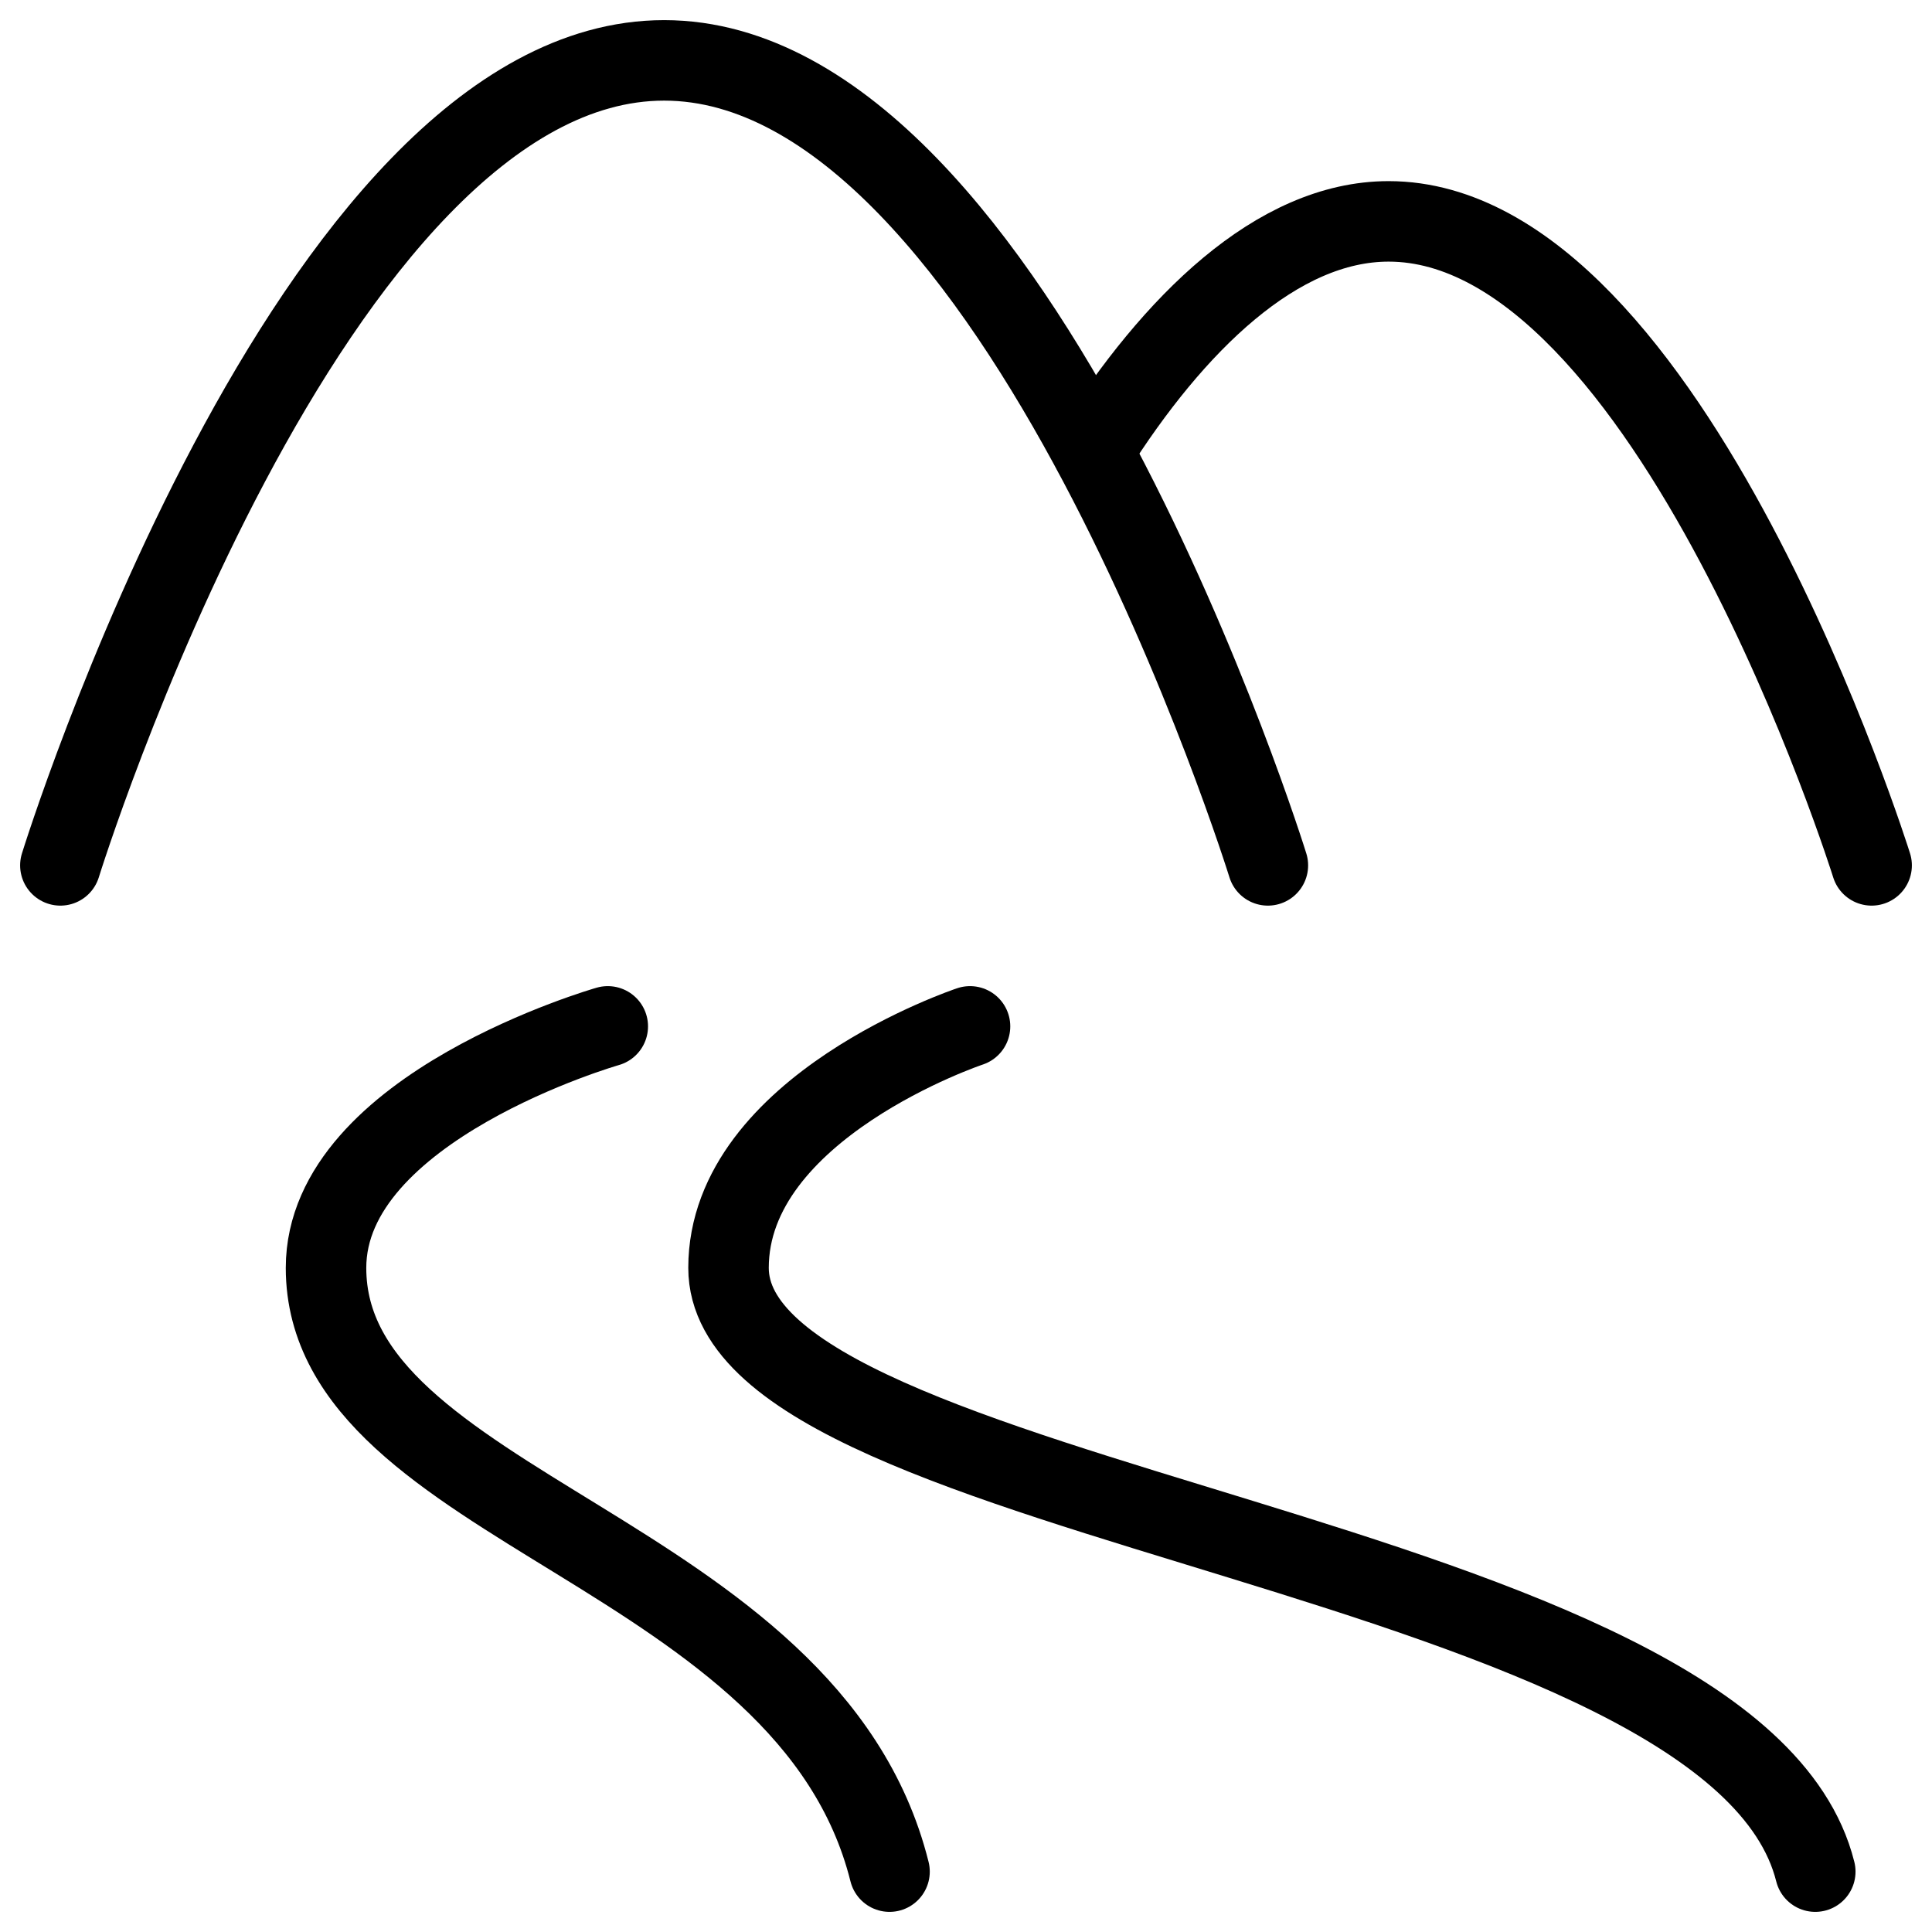
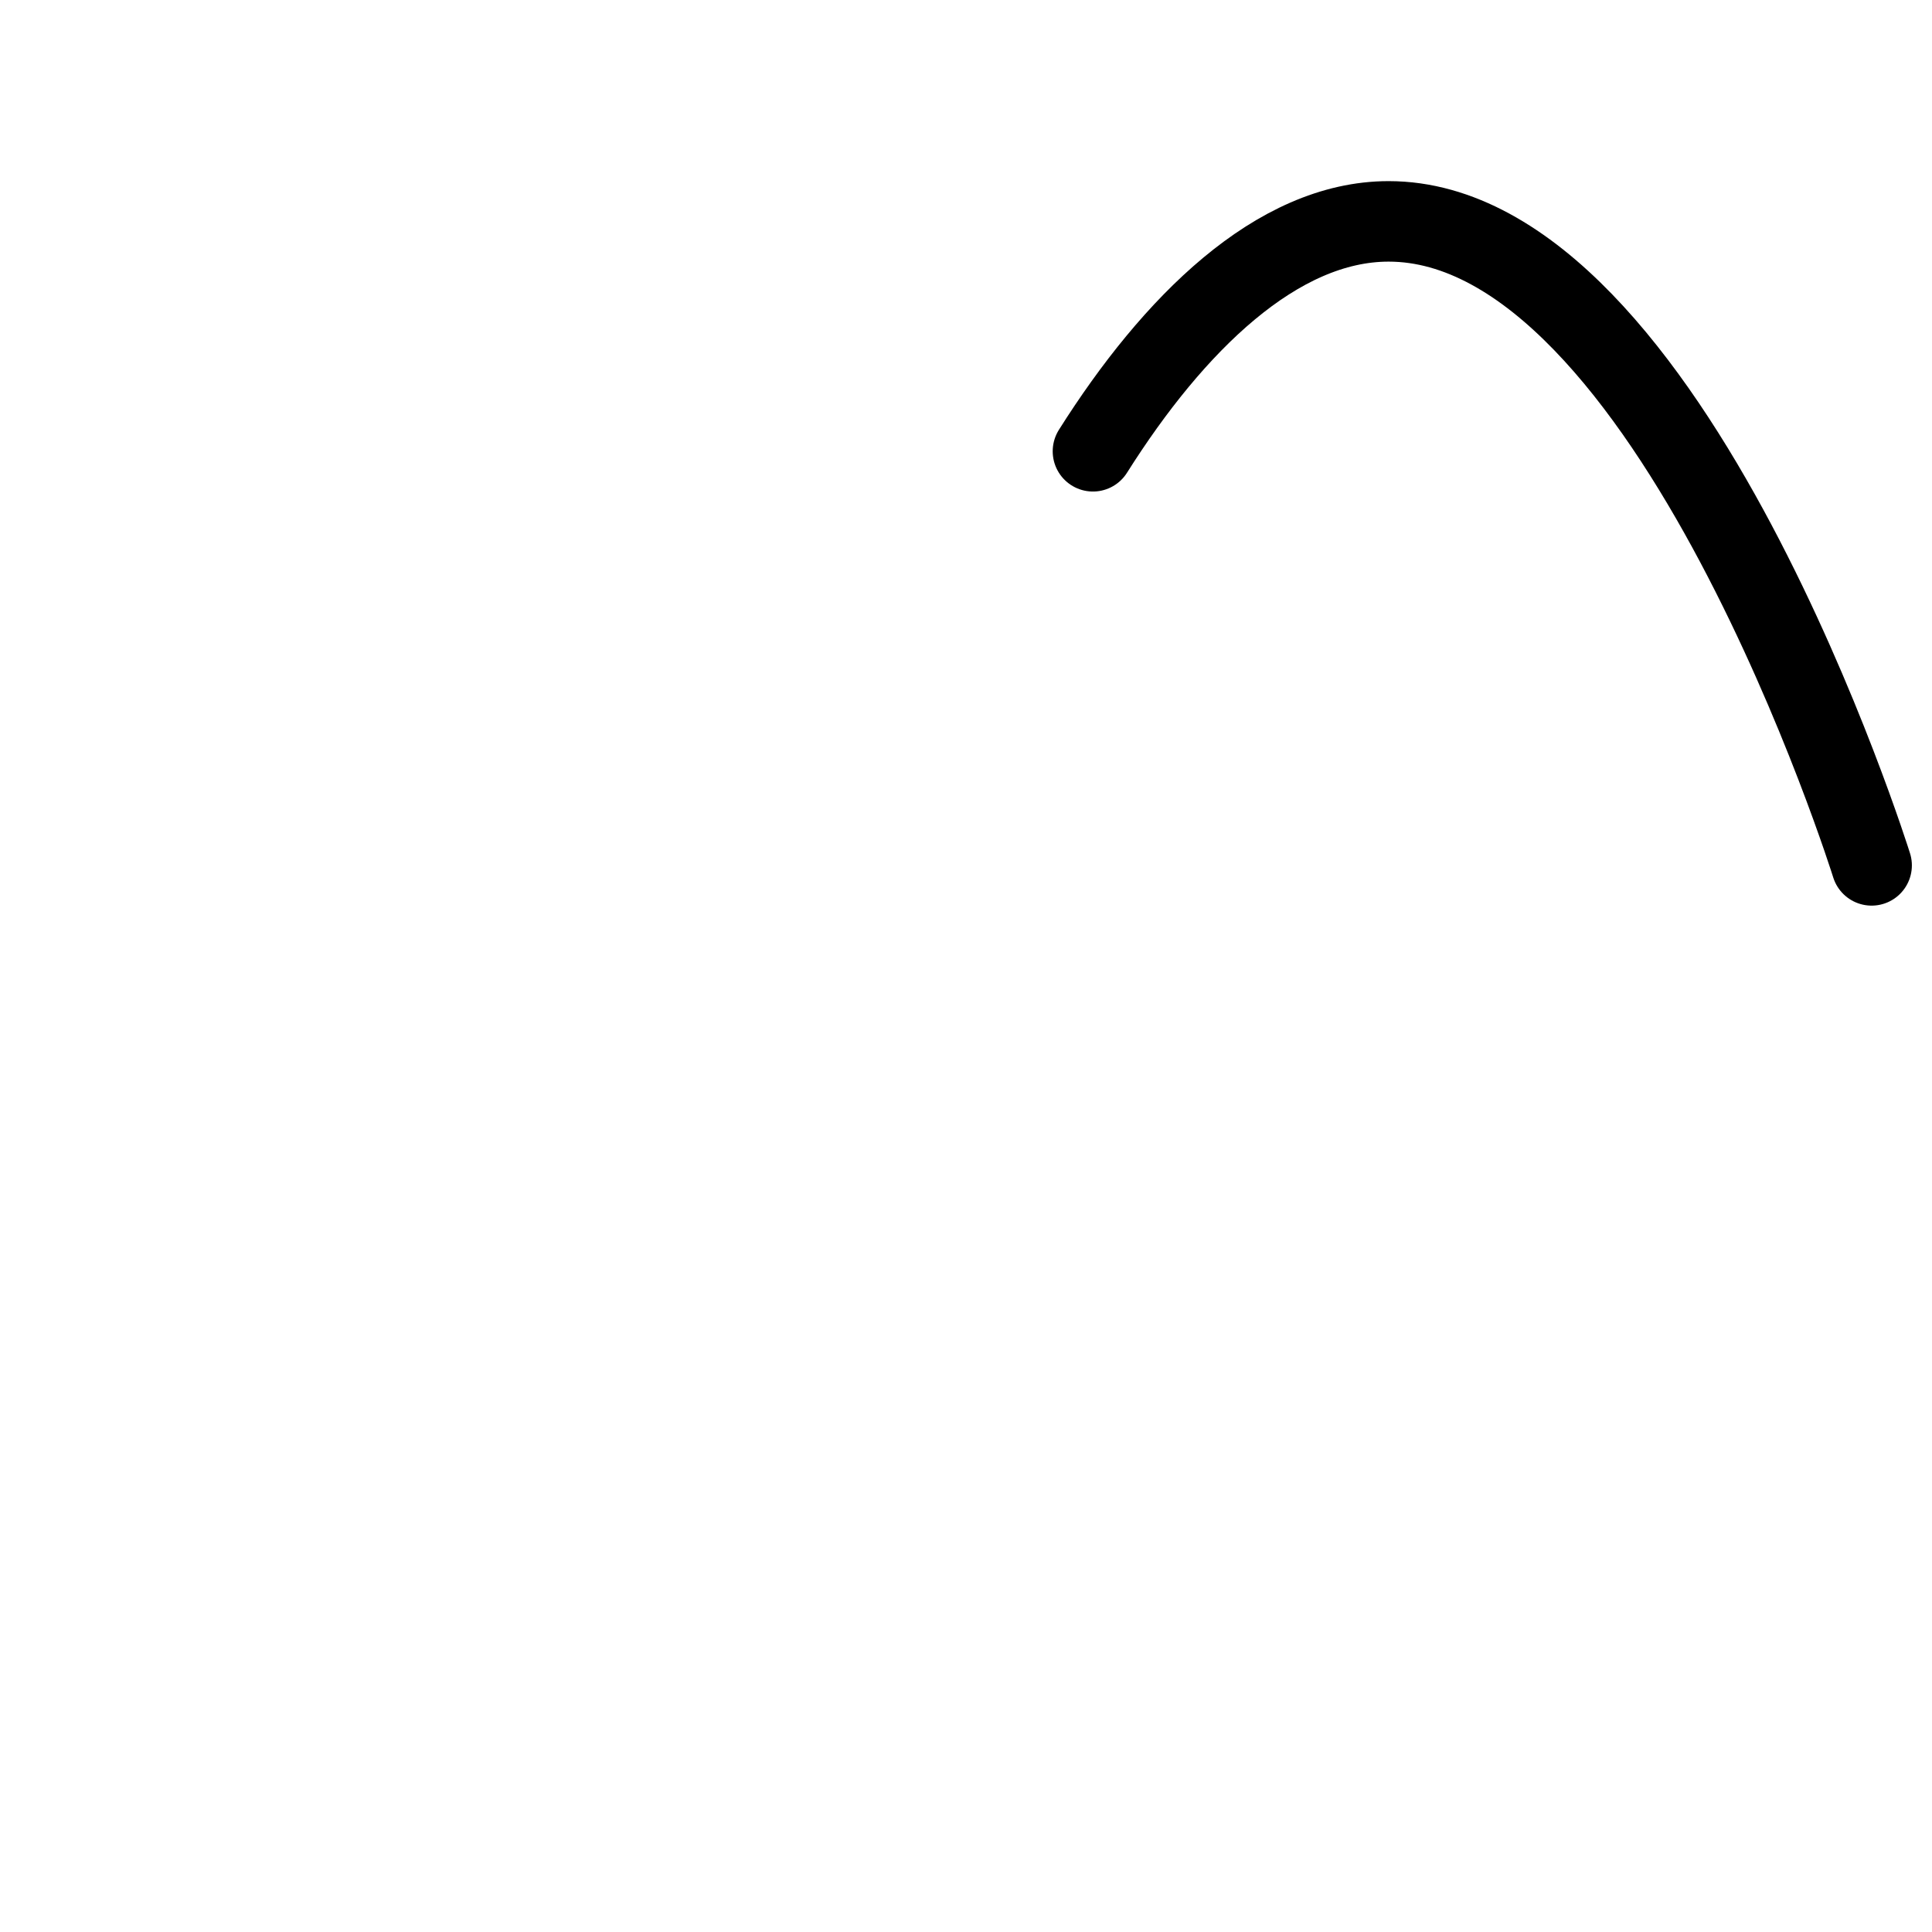
<svg xmlns="http://www.w3.org/2000/svg" fill="none" viewBox="0 0 24 24">
-   <path stroke="#000000" stroke-linecap="round" stroke-linejoin="round" stroke-miterlimit="10" d="M15.75 10.75s-3.1 -10 -7.5 -10c-4.4 0 -7.5 10 -7.5 10" stroke-width="1" />
  <path stroke="#000000" stroke-linecap="round" stroke-linejoin="round" stroke-miterlimit="10" d="M23.25 10.75s-2.5 -8 -6 -8c-1.387 0 -2.676 1.276 -3.673 2.856" stroke-width="1" />
-   <path stroke="#000000" stroke-linecap="round" stroke-linejoin="round" stroke-miterlimit="10" d="M12.05 12.75s-3 1 -3 3c0 3 12.5 3.5 13.5 7.5" stroke-width="1" />
-   <path stroke="#000000" stroke-linecap="round" stroke-linejoin="round" stroke-miterlimit="10" d="M7.55 12.75s-3.5 1 -3.5 3c0 3 6 3.5 7 7.5" stroke-width="1" />
</svg>